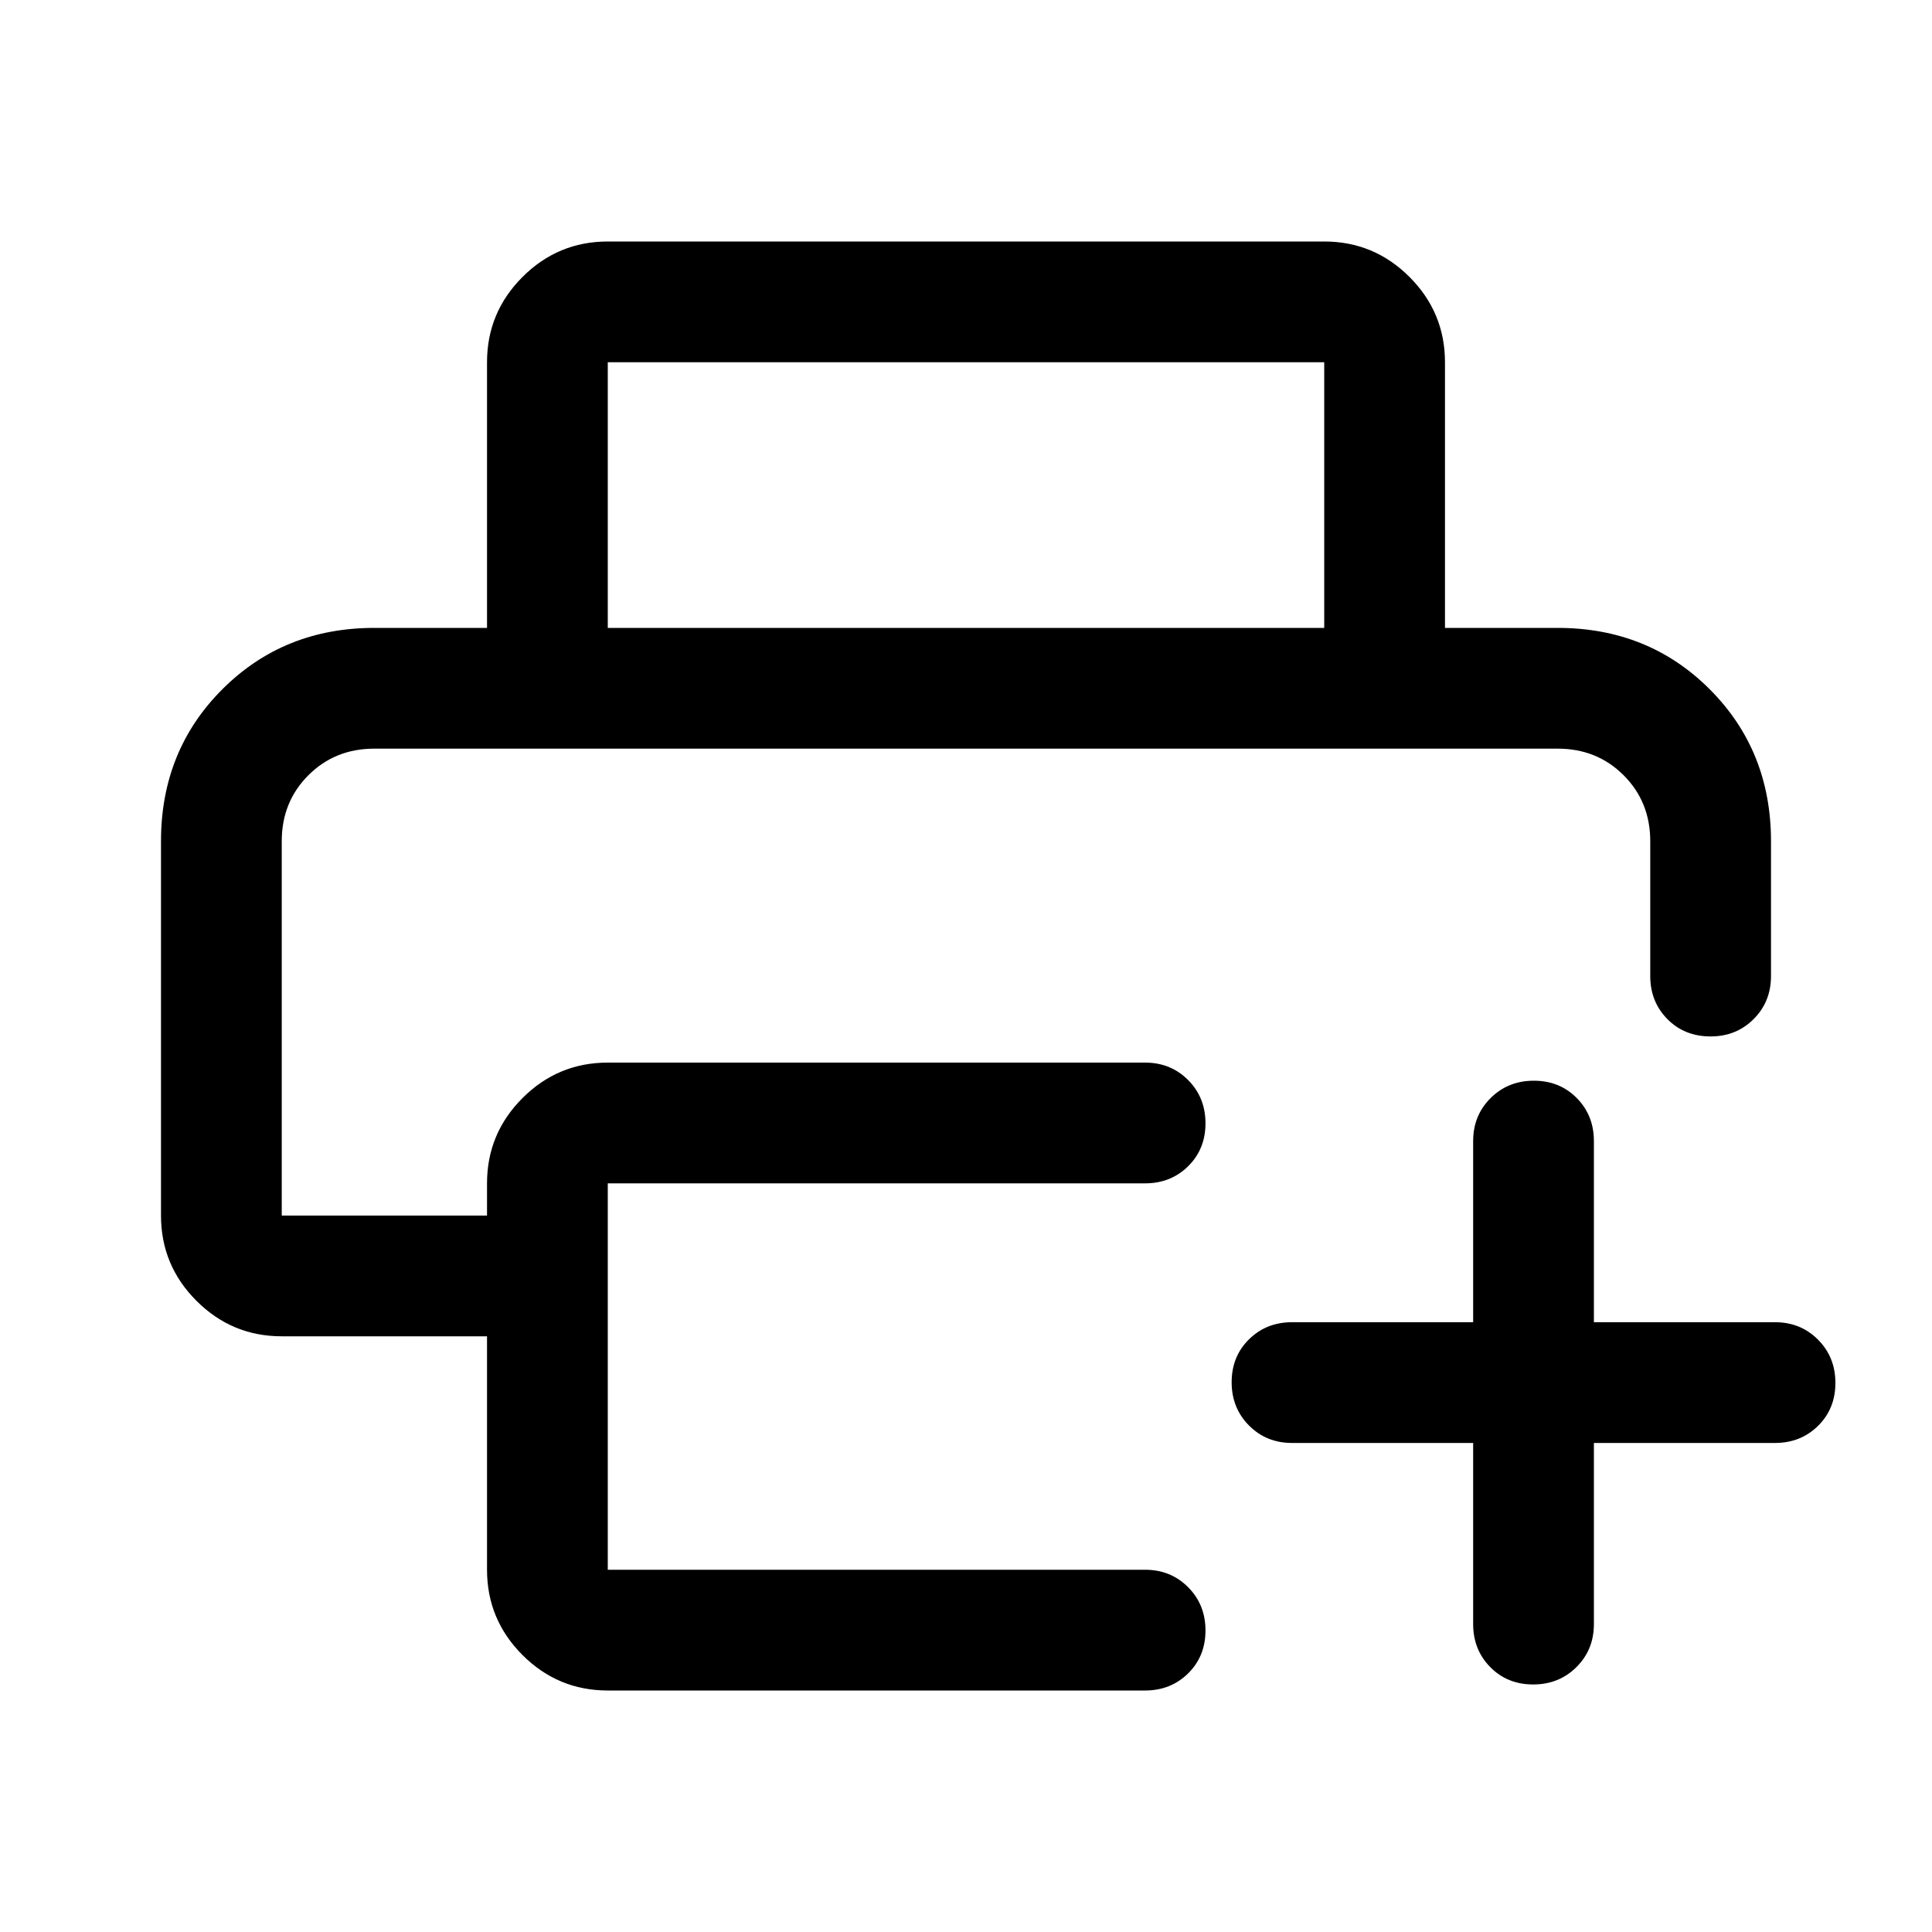
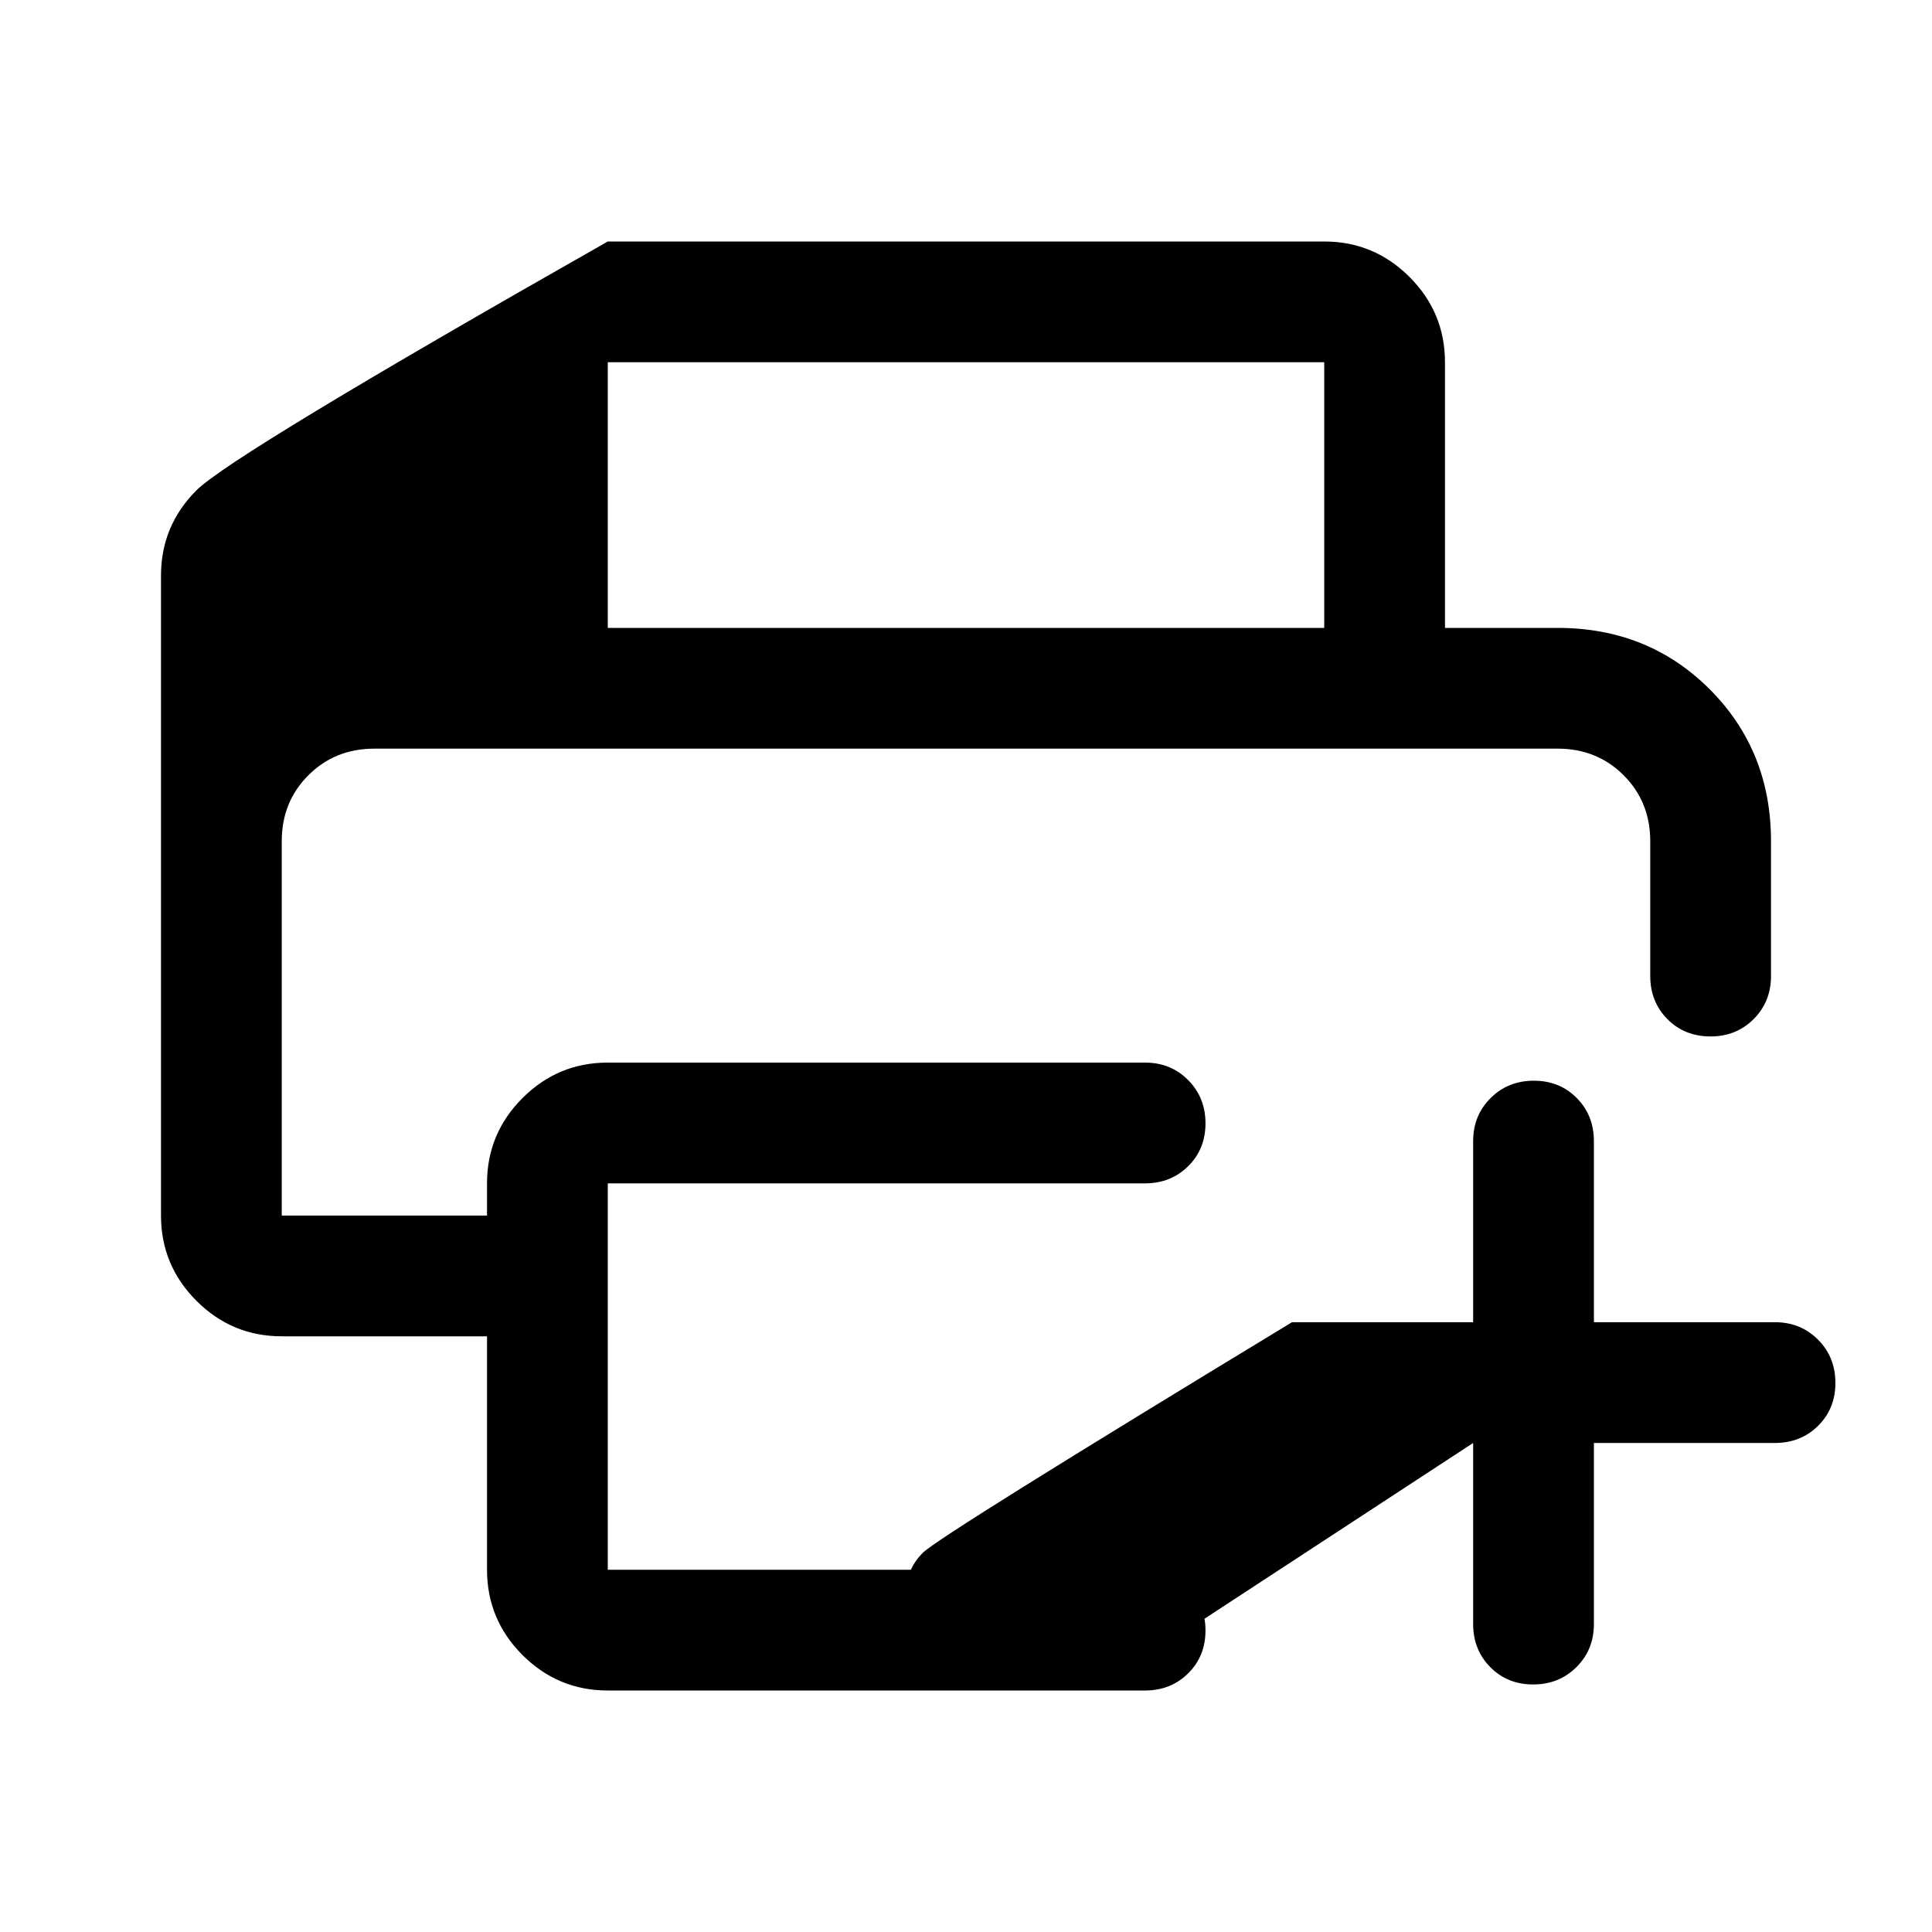
<svg xmlns="http://www.w3.org/2000/svg" width="48" height="48" viewBox="0 -960 960 960">
-   <path d="M140-588h680-680Zm-60 46q0-45.05 30.5-75.525Q141-648 186-648h588q45.05 0 75.525 30.475Q880-587.05 880-542v67q0 12.75-8.625 21.375T850-445q-13 0-21.5-8.625T820-475v-67q0-19.55-13.225-32.775Q793.55-588 774-588H186q-19.55 0-32.775 13.225Q140-561.55 140-542v186h102v-16q0-24.75 17.625-42.375T302-432h267q12.75 0 21.375 8.675 8.625 8.676 8.625 21.5 0 12.825-8.625 21.325T569-372H302v192h267q12.75 0 21.375 8.675 8.625 8.676 8.625 21.5 0 12.825-8.625 21.325T569-120H302q-24.75 0-42.375-17.625T242-180v-116H140q-24.75 0-42.375-17.625T80-356v-186Zm162-106v-132q0-24.75 17.625-42.375T302-840h356q24.75 0 42.375 17.625T718-780v132h-60v-132H302v132h-60Zm490 405h-90q-12.75 0-21.375-8.675-8.625-8.676-8.625-21.5 0-12.825 8.625-21.325T642-303h90v-90q0-12.75 8.675-21.375 8.676-8.625 21.5-8.625 12.825 0 21.325 8.625T792-393v90h90q12.75 0 21.375 8.675 8.625 8.676 8.625 21.5 0 12.825-8.625 21.325T882-243h-90v90q0 12.75-8.675 21.375-8.676 8.625-21.5 8.625-12.825 0-21.325-8.625T732-153v-90Z" />
+   <path d="M140-588h680-680Zm-60 46q0-45.05 30.5-75.525Q141-648 186-648h588q45.05 0 75.525 30.475Q880-587.05 880-542v67q0 12.75-8.625 21.375T850-445q-13 0-21.5-8.625T820-475v-67q0-19.55-13.225-32.775Q793.55-588 774-588H186q-19.55 0-32.775 13.225Q140-561.55 140-542v186h102v-16q0-24.75 17.625-42.375T302-432h267q12.75 0 21.375 8.675 8.625 8.676 8.625 21.5 0 12.825-8.625 21.325T569-372H302v192h267q12.75 0 21.375 8.675 8.625 8.676 8.625 21.5 0 12.825-8.625 21.325T569-120H302q-24.75 0-42.375-17.625T242-180v-116H140q-24.75 0-42.375-17.625T80-356v-186Zv-132q0-24.75 17.625-42.375T302-840h356q24.75 0 42.375 17.625T718-780v132h-60v-132H302v132h-60Zm490 405h-90q-12.75 0-21.375-8.675-8.625-8.676-8.625-21.5 0-12.825 8.625-21.325T642-303h90v-90q0-12.75 8.675-21.375 8.676-8.625 21.5-8.625 12.825 0 21.325 8.625T792-393v90h90q12.75 0 21.375 8.675 8.625 8.676 8.625 21.5 0 12.825-8.625 21.325T882-243h-90v90q0 12.75-8.675 21.375-8.676 8.625-21.5 8.625-12.825 0-21.325-8.625T732-153v-90Z" />
</svg>